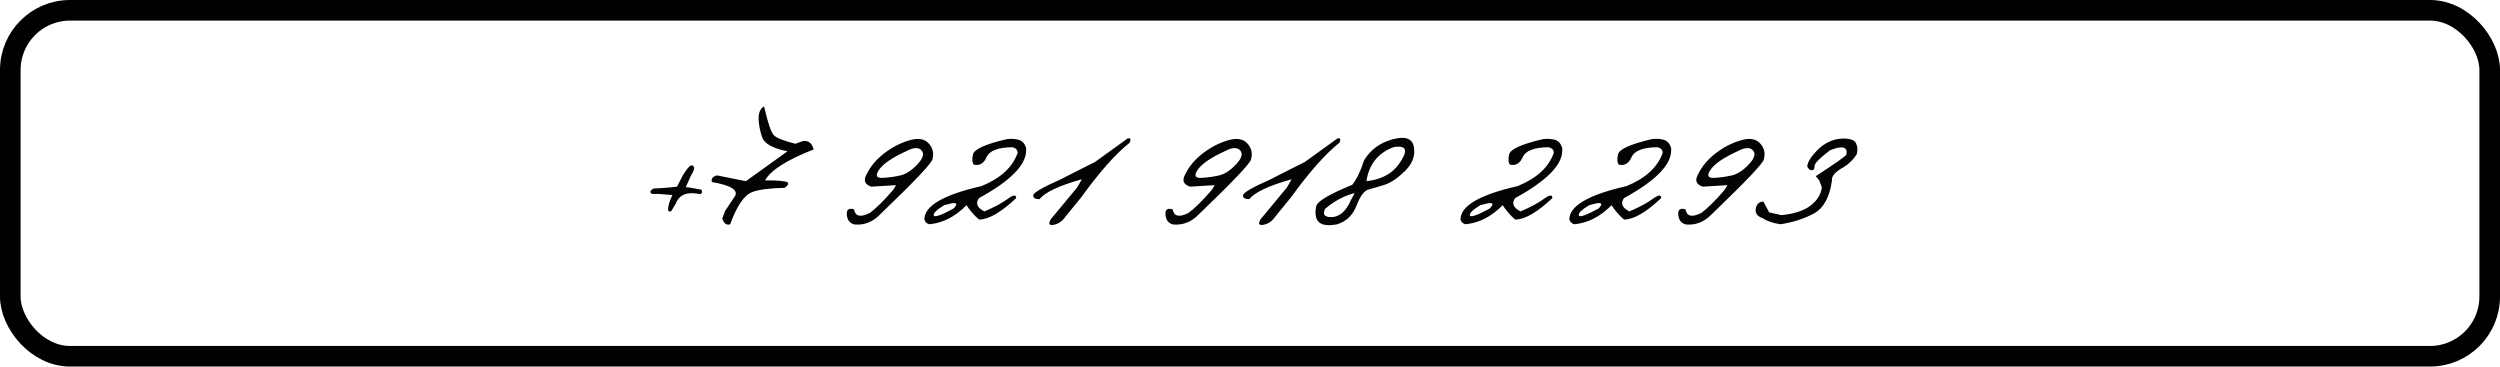
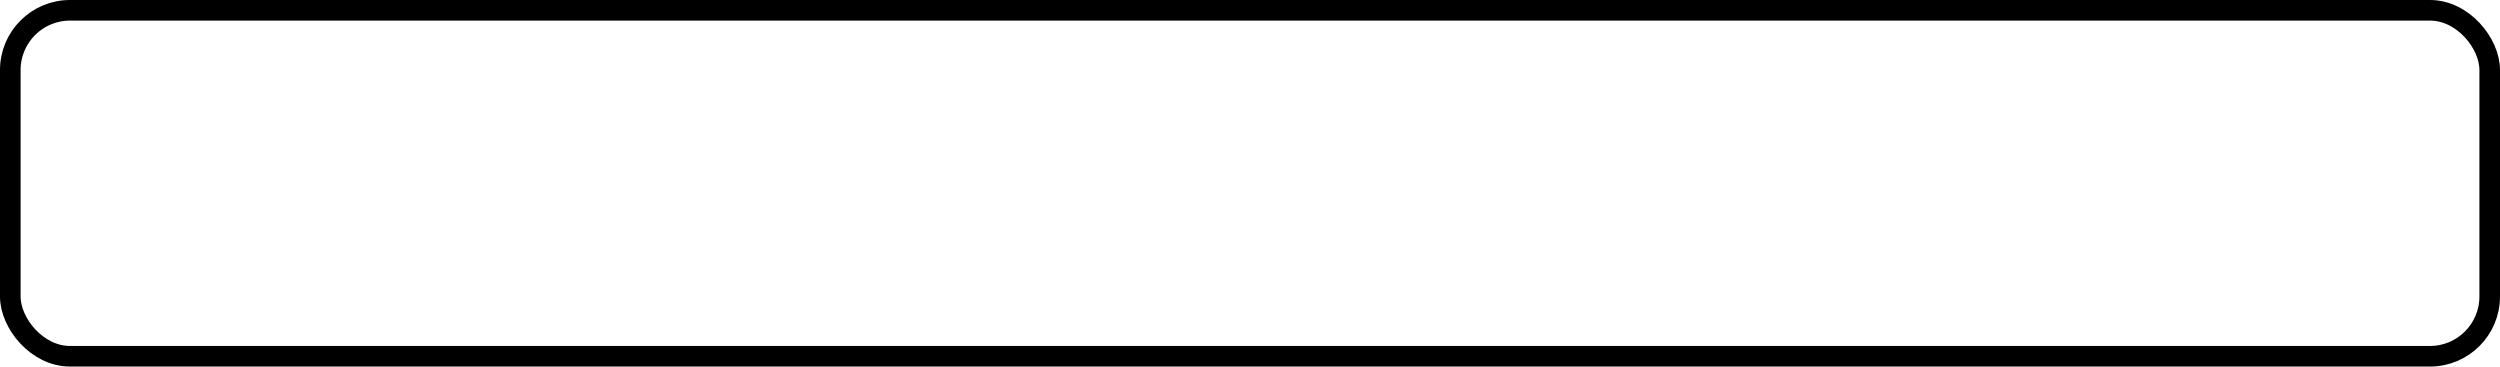
<svg xmlns="http://www.w3.org/2000/svg" width="607" height="89" viewBox="0 0 607 89" fill="none">
  <rect x="2.5" y="2.5" width="602" height="84" rx="14.5" stroke="black" stroke-width="5" />
-   <path d="M167.745 40.194C168.127 40.09 168.378 40.22 168.5 40.584C168.639 40.931 168.378 41.651 167.719 42.744L166.496 45.45L167.407 45.528L170.269 46.048C170.616 46.568 170.529 46.932 170.009 47.141C166.904 46.464 164.927 47.227 164.077 49.43L162.984 51.251C162.672 51.46 162.412 51.39 162.204 51.043C162.169 50.089 162.524 48.858 163.27 47.349L159.862 47.089H158.301C157.694 46.742 157.798 46.308 158.613 45.788L160.773 45.658L162.464 45.528L164.389 45.319L165.794 42.562C166.731 41.07 167.381 40.281 167.745 40.194ZM185.513 25.832C186.432 29.804 187.213 32.129 187.855 32.805C188.496 33.481 190.248 34.184 193.11 34.912L195.036 34.21C196.354 34.123 197.195 34.817 197.559 36.291C191.055 38.824 187.118 41.33 185.747 43.81C187.482 43.758 189.008 43.828 190.326 44.019C191.662 44.192 191.723 44.721 190.508 45.606C186.831 45.692 184.221 46.031 182.677 46.62C180.717 47.331 178.922 49.942 177.292 54.452C176.39 54.746 175.748 54.278 175.366 53.047L176.069 51.199L178.54 47.479C179.148 46.039 177.248 44.947 172.843 44.201C172.634 43.368 173.059 42.83 174.117 42.588L181.09 43.992L191.211 36.734C187.638 36.023 185.583 34.886 185.045 33.325C184.507 31.747 184.221 30.238 184.186 28.798C184.169 27.359 184.611 26.37 185.513 25.832ZM220.841 34.054C222.922 33.447 224.466 33.698 225.472 34.808C226.478 35.901 226.79 37.167 226.409 38.607C226.409 39.44 222.124 43.967 213.556 52.188C211.821 53.94 209.783 54.712 207.442 54.504C206.21 54.174 205.594 53.255 205.594 51.746C205.647 50.792 206.236 50.488 207.364 50.835C207.659 52.552 208.942 52.839 211.214 51.694C212.793 50.514 214.675 48.65 216.86 46.1L217.563 44.955L211.579 45.319C209.931 44.799 209.558 43.767 210.46 42.223C211.396 40.315 212.836 38.624 214.779 37.15C216.739 35.676 218.759 34.644 220.841 34.054ZM213.478 41.157C212.472 42.596 212.758 43.273 214.336 43.186C215.915 43.099 217.38 42.891 218.733 42.562C220.086 42.215 221.439 41.313 222.792 39.856C224.145 38.399 224.457 37.28 223.729 36.499C223.018 35.719 221.803 35.78 220.086 36.682C216.704 38.225 214.501 39.717 213.478 41.157ZM244.411 33.794C245.399 33.638 246.353 33.681 247.272 33.924C248.192 34.167 248.816 34.843 249.146 35.953V36.526C249.146 40.064 245.33 43.923 237.698 48.103C236.796 49.352 237.23 50.428 238.999 51.33C241.358 50.341 243.24 49.335 244.645 48.311C246.05 47.271 246.743 47.201 246.726 48.103C243.049 51.572 240.04 53.307 237.698 53.307C236.467 52.231 235.461 51.069 234.68 49.821C231.922 52.613 228.904 54.157 225.626 54.452C225.019 54.278 224.62 53.897 224.429 53.307C224.429 49.994 229.052 47.288 238.296 45.189C242.945 43.299 245.876 40.602 247.09 37.098C247.038 36.3 246.561 35.849 245.659 35.745C242.26 35.814 240.222 36.612 239.545 38.139C238.886 39.665 237.863 40.281 236.475 39.986C236.042 39.569 235.964 38.737 236.241 37.488C236.536 36.222 239.259 34.99 244.411 33.794ZM229.242 49.821C227.438 50.913 226.597 51.737 226.719 52.292C226.857 52.847 228.462 52.292 231.532 50.627C232.538 49.586 232.39 49.161 231.09 49.352L229.242 49.821ZM273.756 33.638C274.502 33.395 274.676 33.733 274.277 34.652C270.877 37.358 266.974 41.755 262.569 47.843L258.692 52.604C257.929 53.714 256.975 54.373 255.83 54.582C254.703 54.79 254.477 54.33 255.154 53.203L261.502 45.554L262.673 43.524C257.14 45.068 253.714 46.681 252.396 48.364C251.372 48.364 250.861 48.06 250.861 47.453C250.843 46.828 253.029 45.545 257.417 43.602L262.491 41.026C263.289 40.628 264.425 40.055 265.899 39.309L273.756 33.638ZM298.209 34.054C300.29 33.447 301.834 33.698 302.84 34.808C303.846 35.901 304.158 37.167 303.776 38.607C303.776 39.44 299.492 43.967 290.924 52.188C289.189 53.94 287.151 54.712 284.81 54.504C283.578 54.174 282.962 53.255 282.962 51.746C283.014 50.792 283.604 50.488 284.731 50.835C285.026 52.552 286.31 52.839 288.582 51.694C290.16 50.514 292.042 48.65 294.228 46.1L294.93 44.955L288.946 45.319C287.299 44.799 286.926 43.767 287.828 42.223C288.764 40.315 290.204 38.624 292.146 37.15C294.106 35.676 296.127 34.644 298.209 34.054ZM290.846 41.157C289.84 42.596 290.126 43.273 291.704 43.186C293.283 43.099 294.748 42.891 296.101 42.562C297.454 42.215 298.807 41.313 300.16 39.856C301.513 38.399 301.825 37.28 301.096 36.499C300.385 35.719 299.171 35.78 297.454 36.682C294.072 38.225 291.869 39.717 290.846 41.157ZM324.692 33.638C325.438 33.395 325.612 33.733 325.213 34.652C321.813 37.358 317.91 41.755 313.505 47.843L309.628 52.604C308.865 53.714 307.911 54.373 306.766 54.582C305.639 54.79 305.413 54.33 306.09 53.203L312.438 45.554L313.609 43.524C308.076 45.068 304.65 46.681 303.332 48.364C302.309 48.364 301.797 48.06 301.797 47.453C301.78 46.828 303.965 45.545 308.353 43.602L313.427 41.026C314.225 40.628 315.361 40.055 316.835 39.309L324.692 33.638ZM338.141 33.82C341.229 32.987 342.946 33.62 343.293 35.719C343.657 37.818 342.937 39.752 341.133 41.521C339.329 43.273 337.69 44.383 336.216 44.851C334.742 45.319 333.449 45.701 332.339 45.996C331.247 46.273 330.258 47.574 329.373 49.898C328.489 52.223 326.928 53.74 324.69 54.452C320.51 55.284 318.81 53.81 319.591 50.029C319.886 48.849 322.791 47.132 328.307 44.877C329.365 43.594 330.327 41.616 331.195 38.945C332.738 36.361 335.054 34.652 338.141 33.82ZM331.767 43.967C333.779 43.793 335.566 43.221 337.127 42.249C338.688 41.261 339.963 39.717 340.951 37.618C341.558 35.953 340.708 35.32 338.401 35.719C334.62 37.107 332.409 39.856 331.767 43.967ZM321.698 50.731C321.039 52.223 321.733 52.873 323.78 52.682C325.531 52.388 326.919 51.061 327.942 48.702L328.905 46.88C326.407 47.505 324.005 48.788 321.698 50.731ZM374.588 33.794C375.576 33.638 376.53 33.681 377.45 33.924C378.369 34.167 378.993 34.843 379.323 35.953V36.526C379.323 40.064 375.507 43.923 367.875 48.103C366.973 49.352 367.407 50.428 369.176 51.33C371.535 50.341 373.417 49.335 374.822 48.311C376.227 47.271 376.921 47.201 376.903 48.103C373.226 51.572 370.217 53.307 367.875 53.307C366.644 52.231 365.638 51.069 364.857 49.821C362.099 52.613 359.081 54.157 355.803 54.452C355.196 54.278 354.797 53.897 354.606 53.307C354.606 49.994 359.229 47.288 368.474 45.189C373.122 43.299 376.053 40.602 377.267 37.098C377.215 36.3 376.738 35.849 375.836 35.745C372.437 35.814 370.399 36.612 369.722 38.139C369.063 39.665 368.04 40.281 366.652 39.986C366.219 39.569 366.141 38.737 366.418 37.488C366.713 36.222 369.436 34.99 374.588 33.794ZM359.419 49.821C357.616 50.913 356.774 51.737 356.896 52.292C357.035 52.847 358.639 52.292 361.709 50.627C362.715 49.586 362.568 49.161 361.267 49.352L359.419 49.821ZM401.019 33.794C402.008 33.638 402.962 33.681 403.881 33.924C404.801 34.167 405.425 34.843 405.755 35.953V36.526C405.755 40.064 401.939 43.923 394.307 48.103C393.405 49.352 393.839 50.428 395.608 51.33C397.967 50.341 399.849 49.335 401.254 48.311C402.658 47.271 403.352 47.201 403.335 48.103C399.658 51.572 396.648 53.307 394.307 53.307C393.075 52.231 392.069 51.069 391.289 49.821C388.531 52.613 385.513 54.157 382.235 54.452C381.628 54.278 381.229 53.897 381.038 53.307C381.038 49.994 385.66 47.288 394.905 45.189C399.554 43.299 402.485 40.602 403.699 37.098C403.647 36.3 403.17 35.849 402.268 35.745C398.869 35.814 396.831 36.612 396.154 38.139C395.495 39.665 394.472 40.281 393.084 39.986C392.65 39.569 392.572 38.737 392.85 37.488C393.145 36.222 395.868 34.99 401.019 33.794ZM385.851 49.821C384.047 50.913 383.206 51.737 383.327 52.292C383.466 52.847 385.071 52.292 388.141 50.627C389.147 49.586 388.999 49.161 387.698 49.352L385.851 49.821ZM422.716 34.054C424.797 33.447 426.341 33.698 427.347 34.808C428.353 35.901 428.665 37.167 428.284 38.607C428.284 39.44 423.999 43.967 415.431 52.188C413.697 53.94 411.658 54.712 409.317 54.504C408.085 54.174 407.47 53.255 407.47 51.746C407.522 50.792 408.111 50.488 409.239 50.835C409.534 52.552 410.817 52.839 413.089 51.694C414.668 50.514 416.55 48.65 418.735 46.1L419.438 44.955L413.454 45.319C411.806 44.799 411.433 43.767 412.335 42.223C413.272 40.315 414.711 38.624 416.654 37.15C418.614 35.676 420.635 34.644 422.716 34.054ZM415.353 41.157C414.347 42.596 414.633 43.273 416.212 43.186C417.79 43.099 419.256 42.891 420.608 42.562C421.961 42.215 423.314 41.313 424.667 39.856C426.02 38.399 426.332 37.28 425.604 36.499C424.893 35.719 423.679 35.78 421.961 36.682C418.579 38.225 416.376 39.717 415.353 41.157ZM447.587 33.638C449.269 33.638 450.292 34.028 450.657 34.808C451.021 35.589 451.073 36.474 450.813 37.462C449.963 38.763 448.922 39.795 447.691 40.558C445.609 41.686 444.647 42.778 444.803 43.836C444.23 47.878 442.773 50.54 440.432 51.824C438.108 53.09 435.402 53.966 432.314 54.452C430.458 54.174 429.027 53.688 428.021 52.995C426.669 52.544 426.096 51.763 426.304 50.653C426.495 49.543 427.111 48.971 428.152 48.936L429.556 51.564L432.548 52.24C435.688 51.91 438.047 51.13 439.625 49.898C441.221 48.65 442.132 47.184 442.357 45.502L441.733 43.836L440.874 42.77C445.349 39.856 447.821 38.13 448.289 37.592C448.705 35.65 447.396 35.277 444.36 36.474C441.793 38.416 440.527 39.708 440.562 40.35C440.614 40.974 440.406 41.304 439.937 41.339C439.469 41.356 439.088 41.053 438.793 40.428C438.879 39.266 439.868 37.774 441.759 35.953C443.563 34.409 445.505 33.638 447.587 33.638Z" fill="#030303" />
</svg>